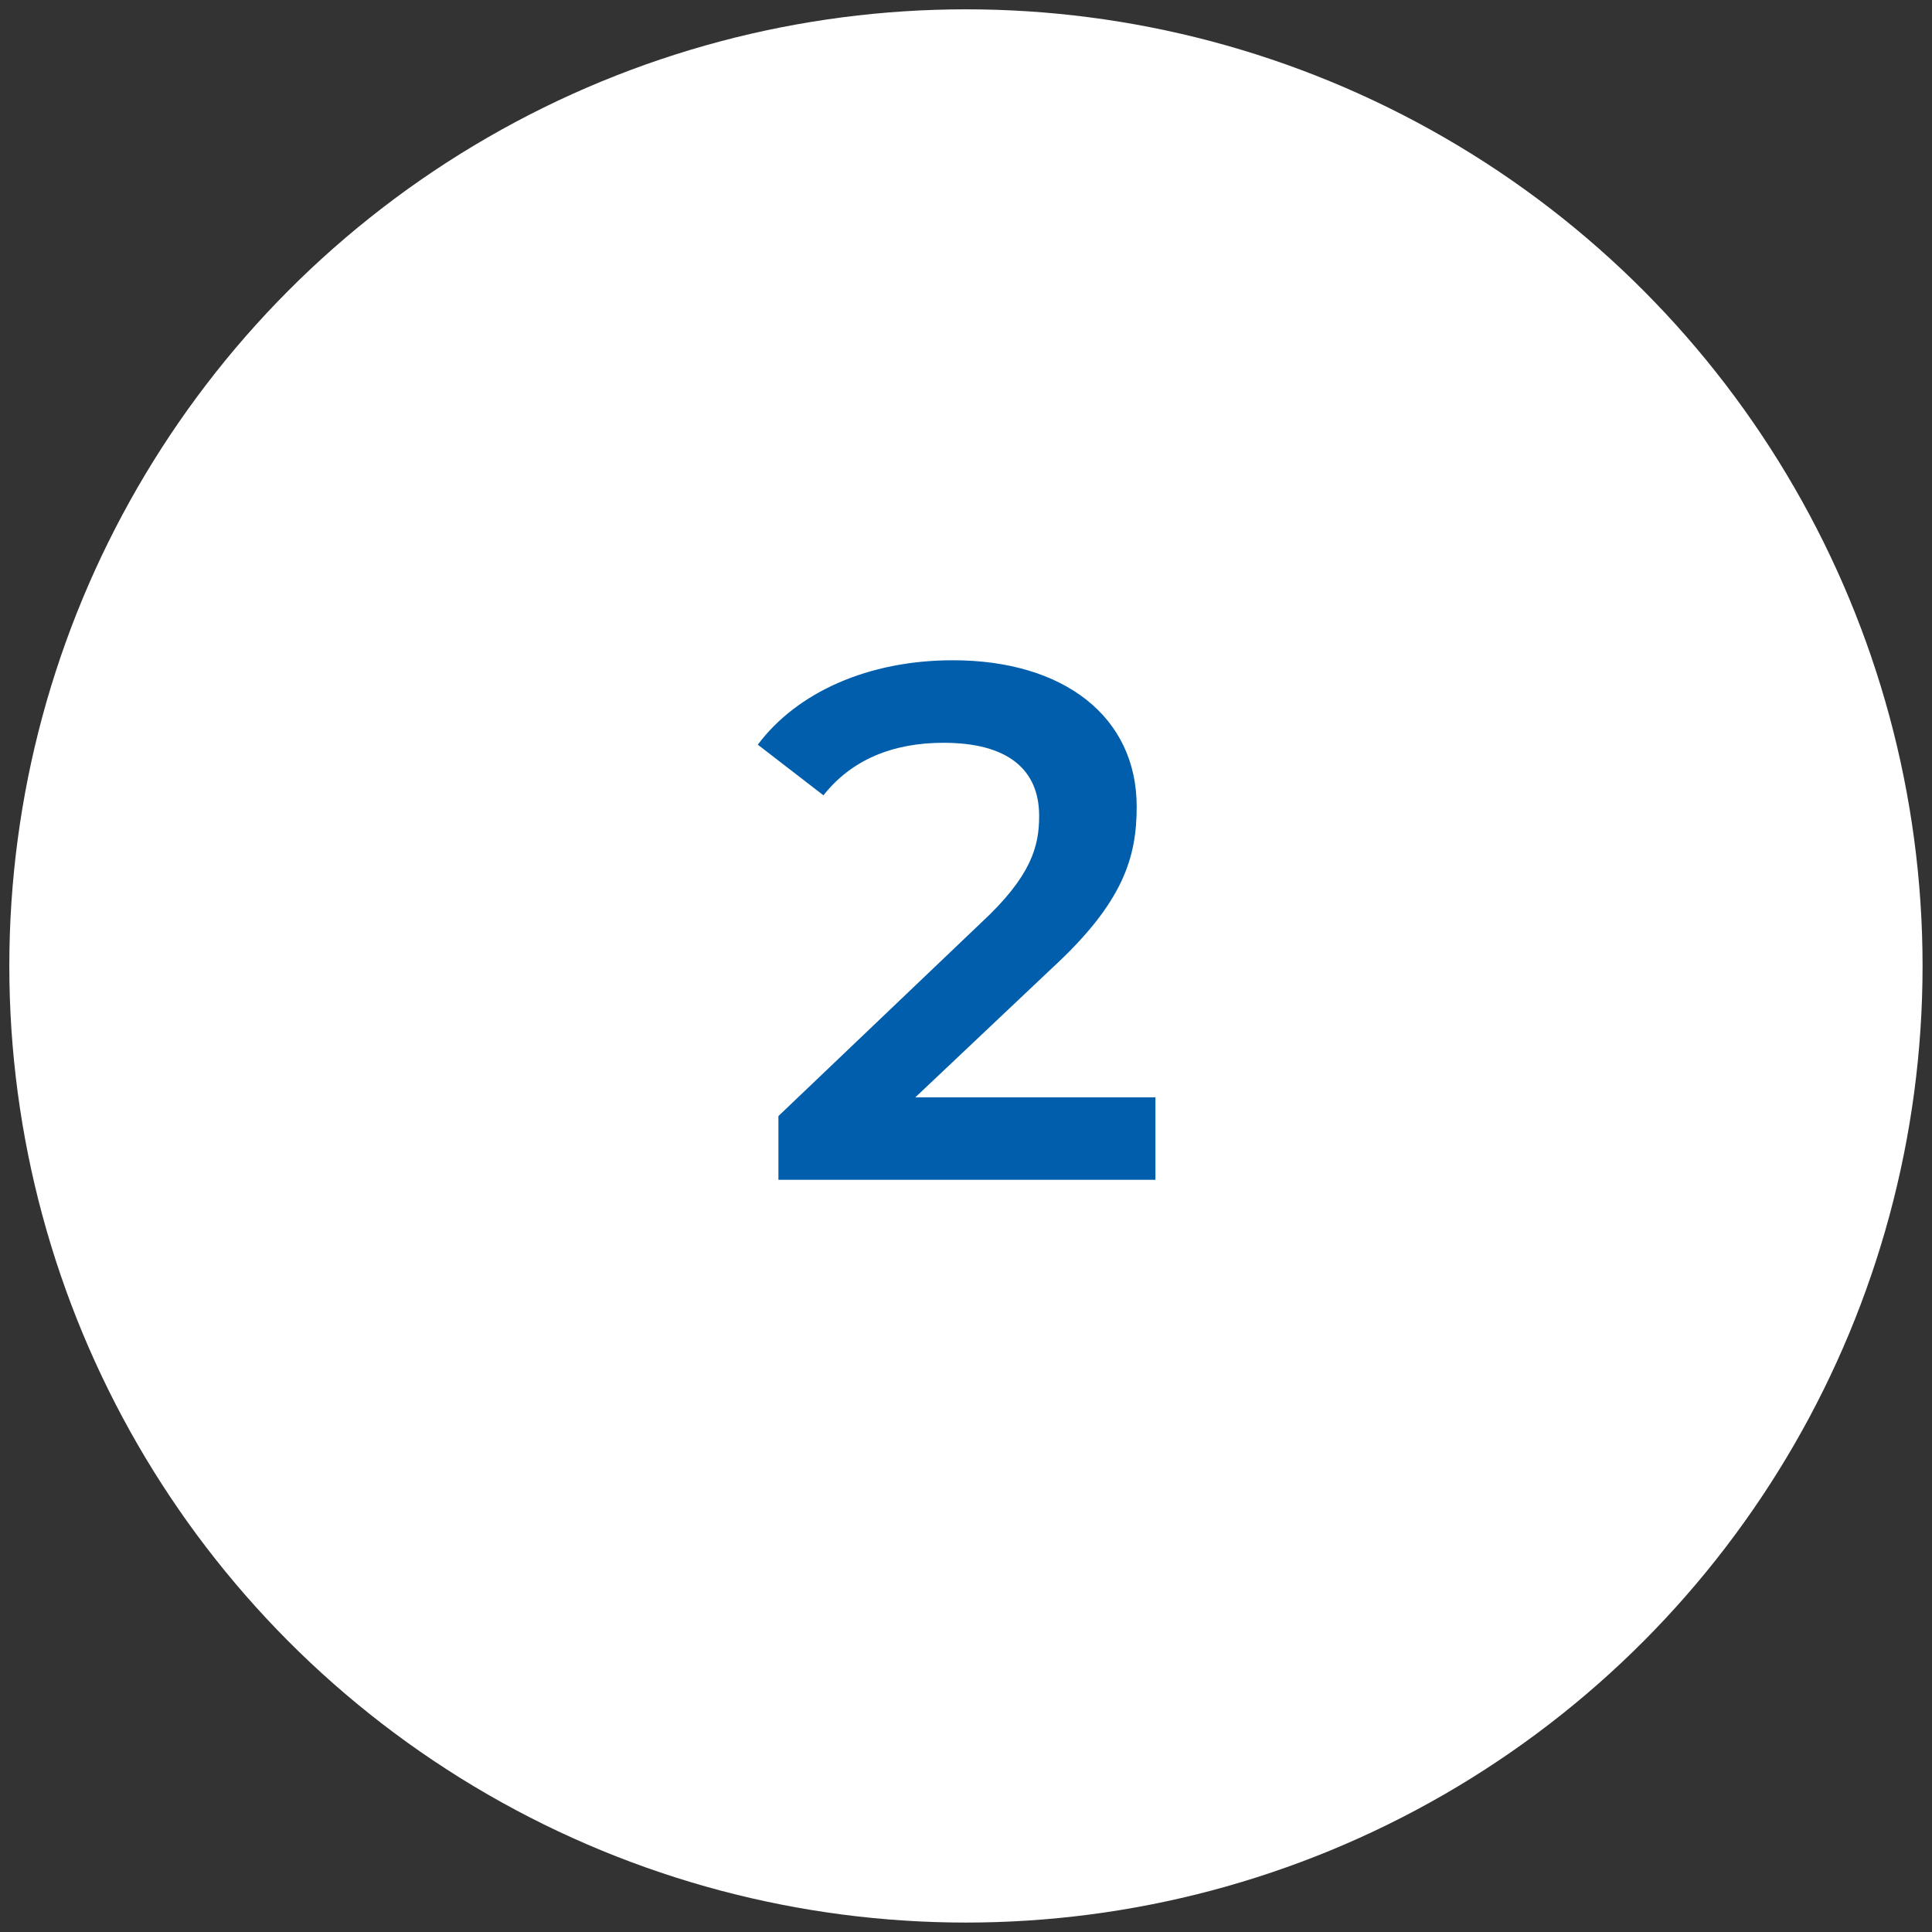
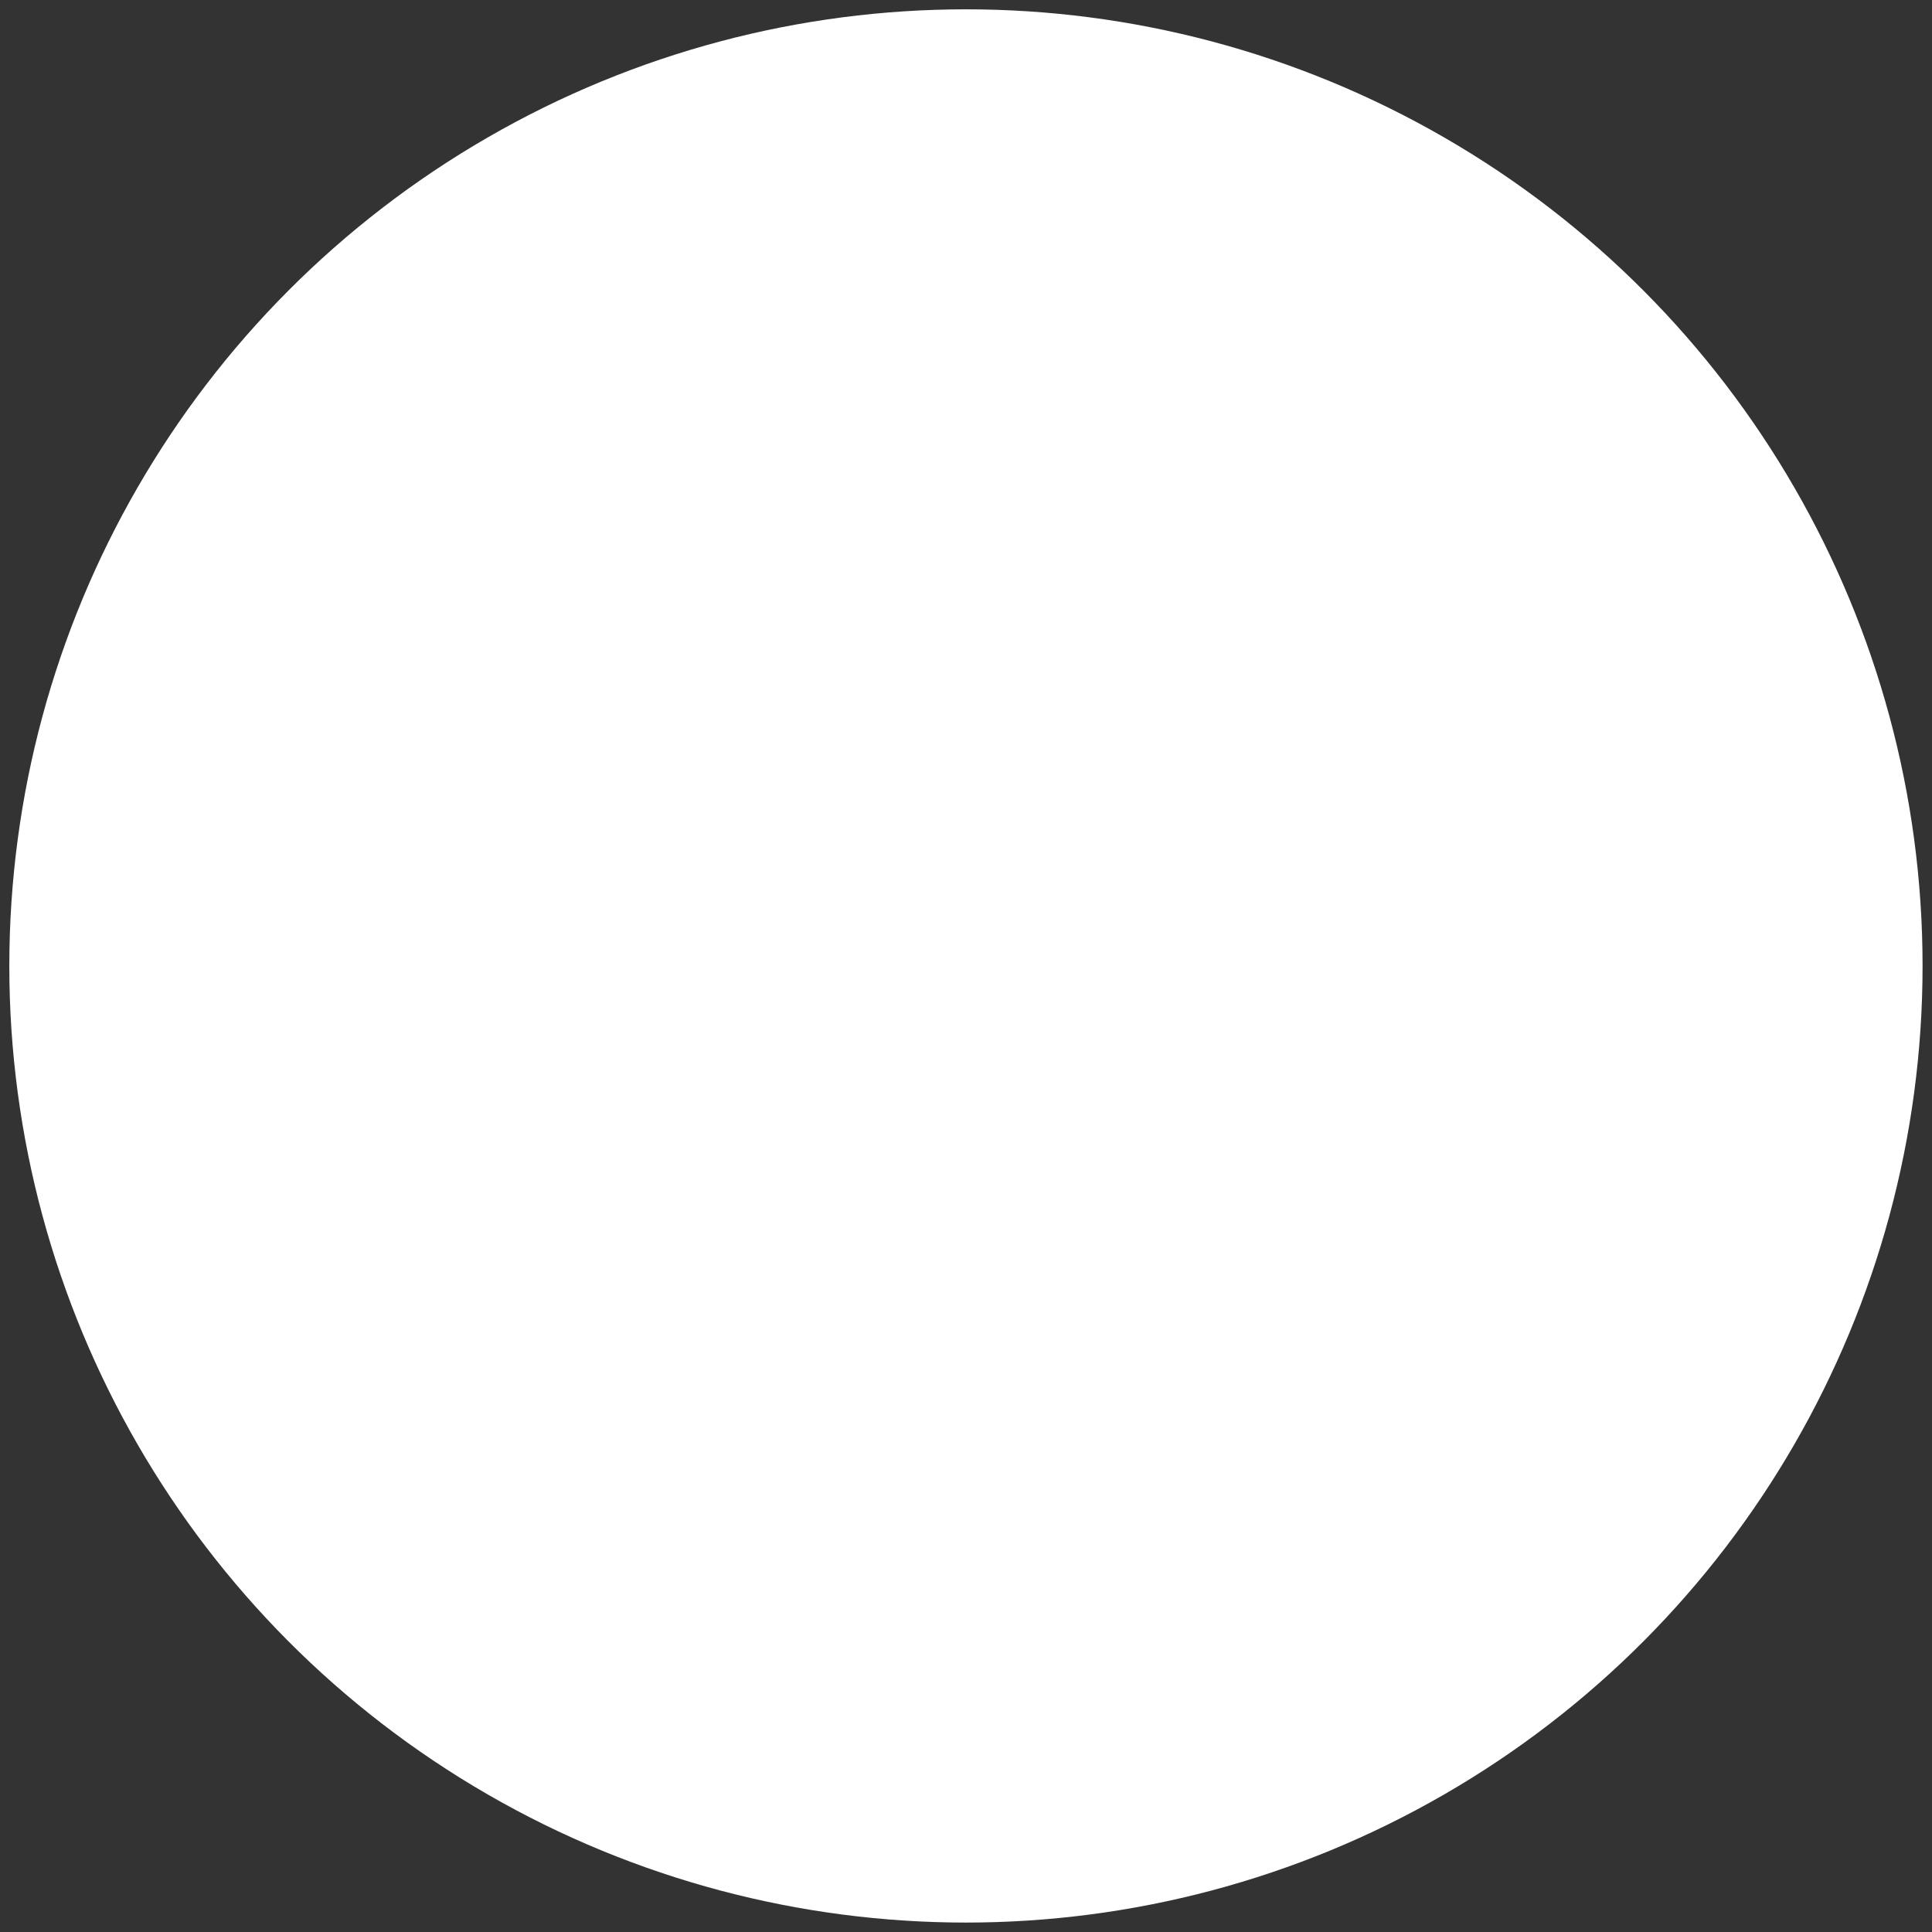
<svg xmlns="http://www.w3.org/2000/svg" version="1.1" id="Layer_1" x="0px" y="0px" viewBox="0 0 103 103" style="enable-background:new 0 0 103 103;" xml:space="preserve">
  <rect x="0" y="0" width="103" height="103" fill="#333333" stroke="none" />
  <style type="text/css">
	.st0{fill:none;}
	.st1{fill:#FFFFFF;}
	.st2{enable-background:new    ;}
	.st3{fill:#005EAC;}
</style>
-   <rect y="0" class="st0" width="103" height="103" />
  <g id="Group_854" transform="translate(-216 -985.064)">
    <g id="Group_736" transform="translate(-3.133 -1119.069)">
      <g transform="matrix(1, 0, 0, 1, 219.13, 2104.13)">
        <ellipse id="Ellipse_41-2" class="st1" cx="51.5" cy="51.5" rx="51" ry="51" />
      </g>
    </g>
  </g>
  <g class="st2">
-     <path class="st3" d="M61.6,58.6v4.3H41.5v-3.4l10.8-10.3c2.7-2.5,3.1-4.1,3.1-5.7c0-2.5-1.7-3.9-5.1-3.9c-2.7,0-4.9,0.9-6.4,2.8   l-3.5-2.7c2.1-2.8,5.9-4.5,10.4-4.5c5.9,0,9.8,3,9.8,7.8c0,2.7-0.7,5.1-4.5,8.6l-7.3,6.9H61.6z" />
-   </g>
+     </g>
</svg>